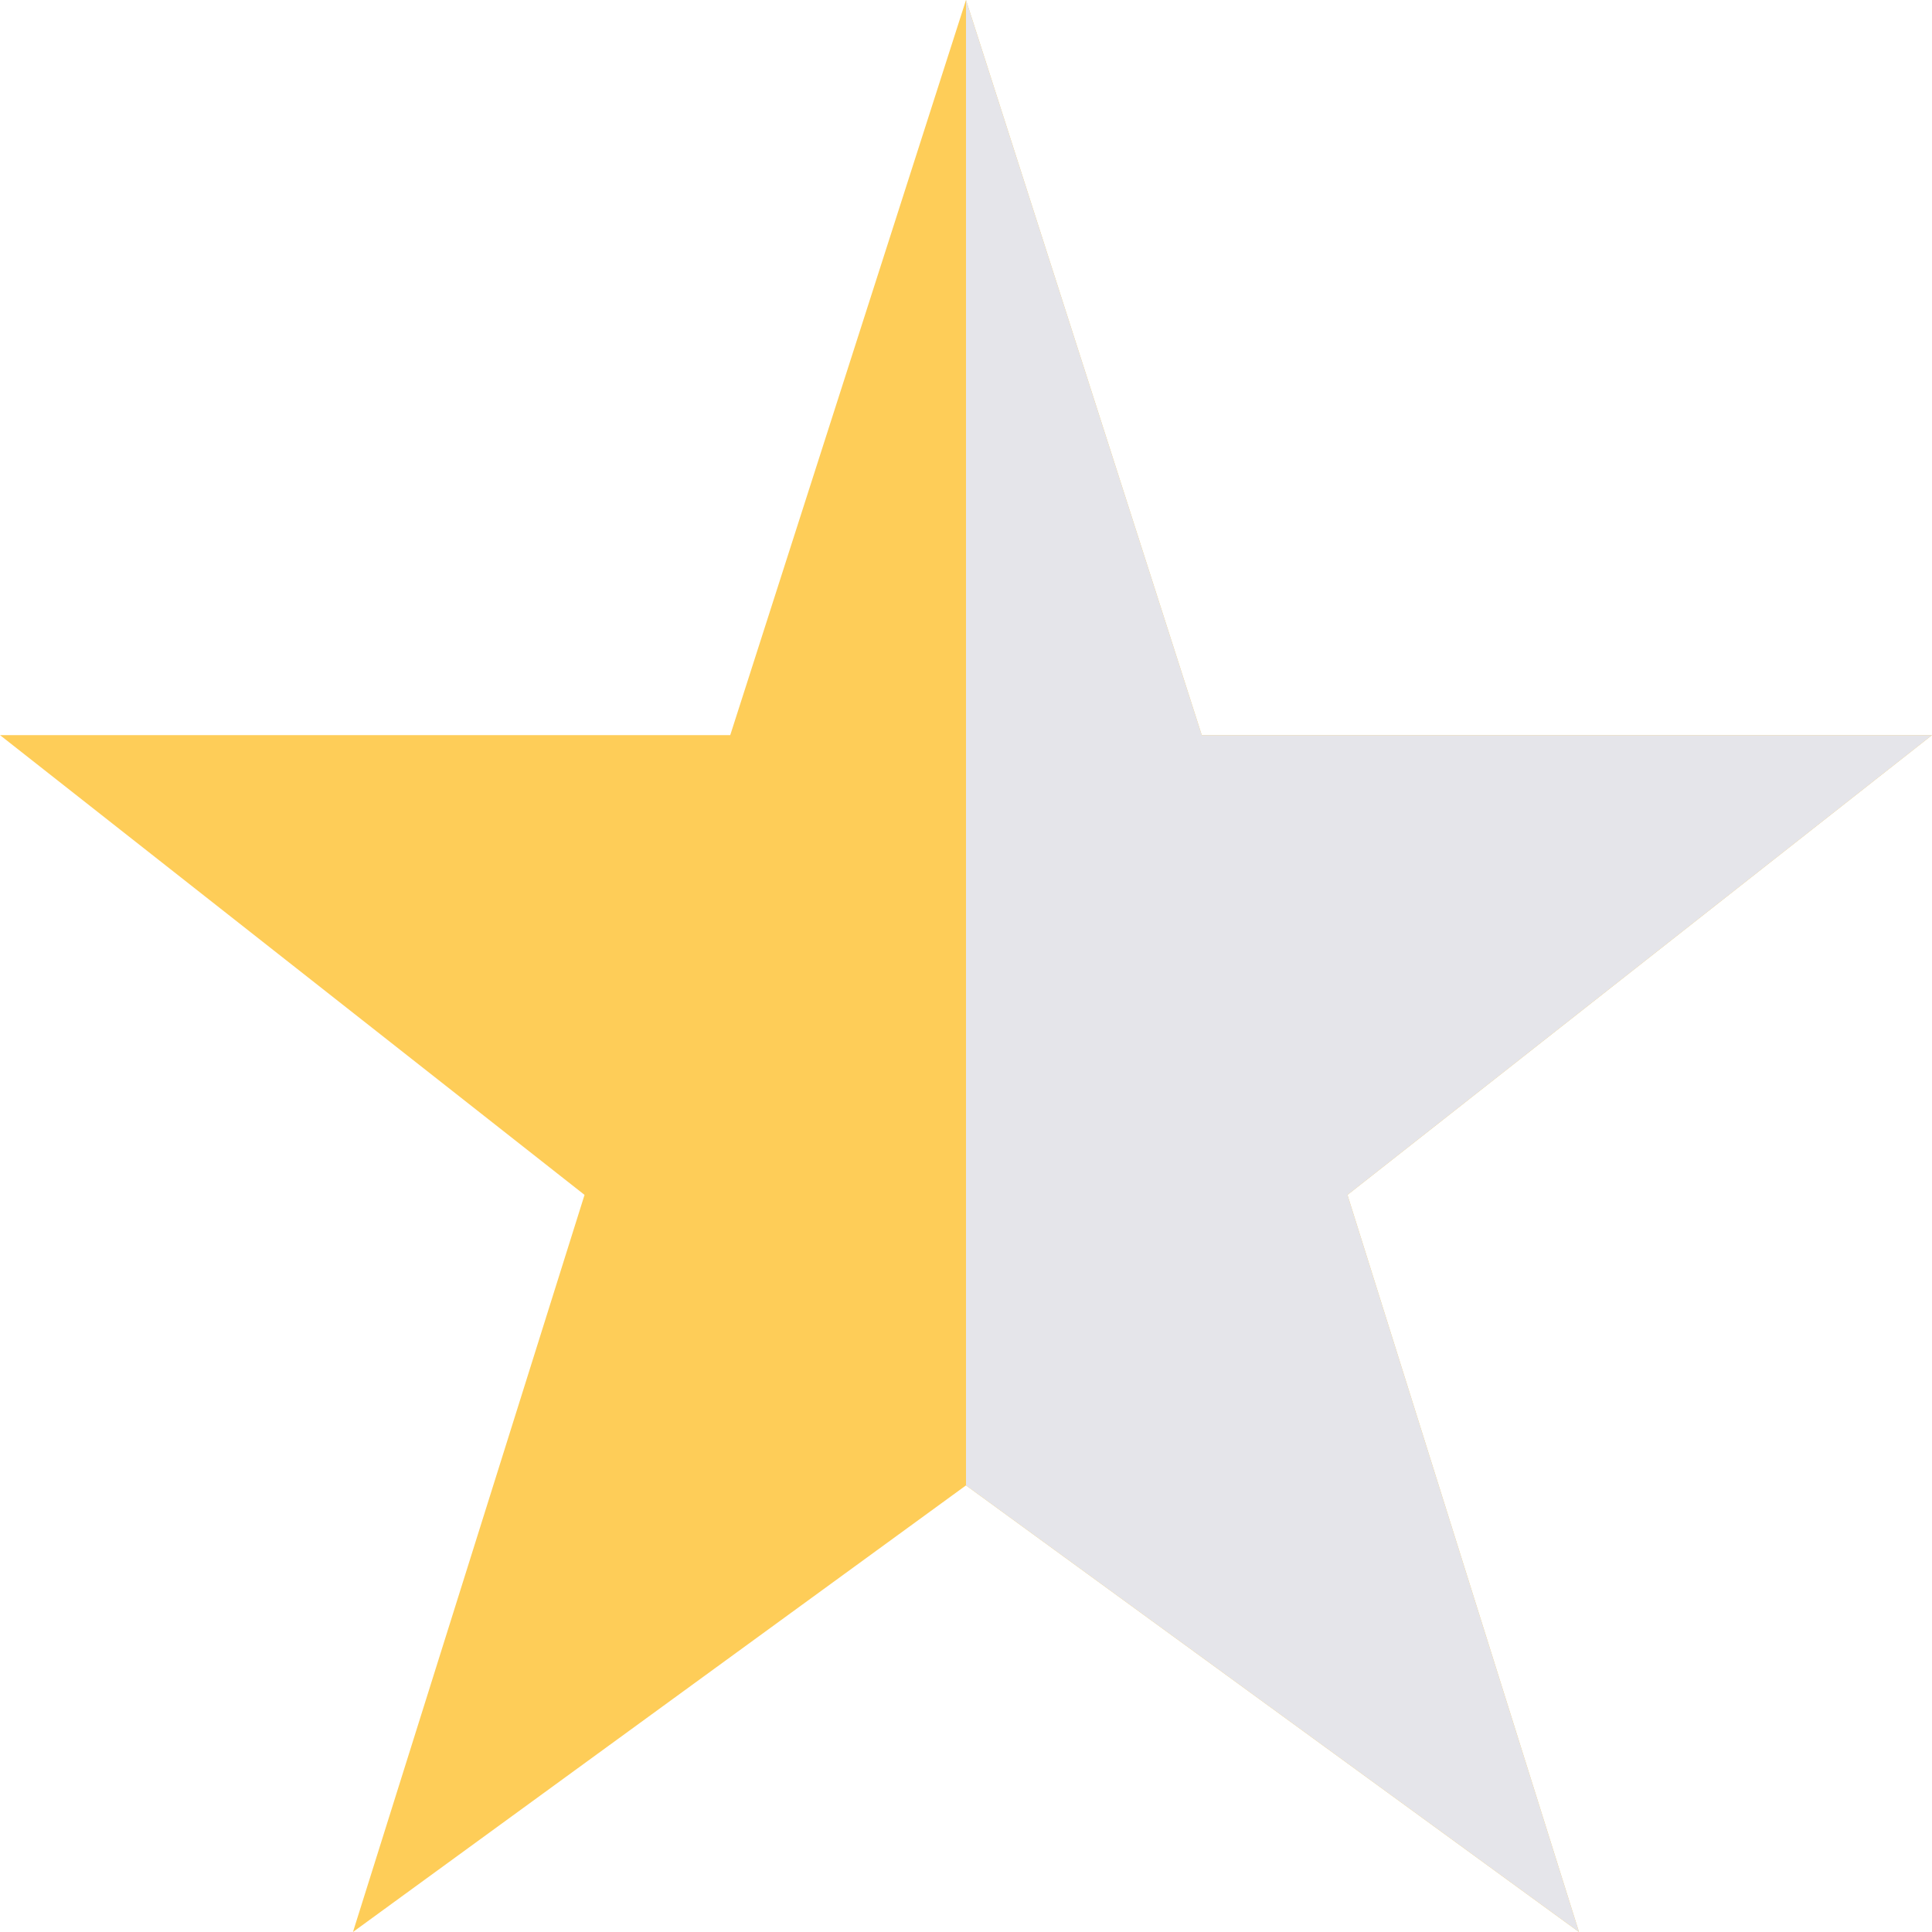
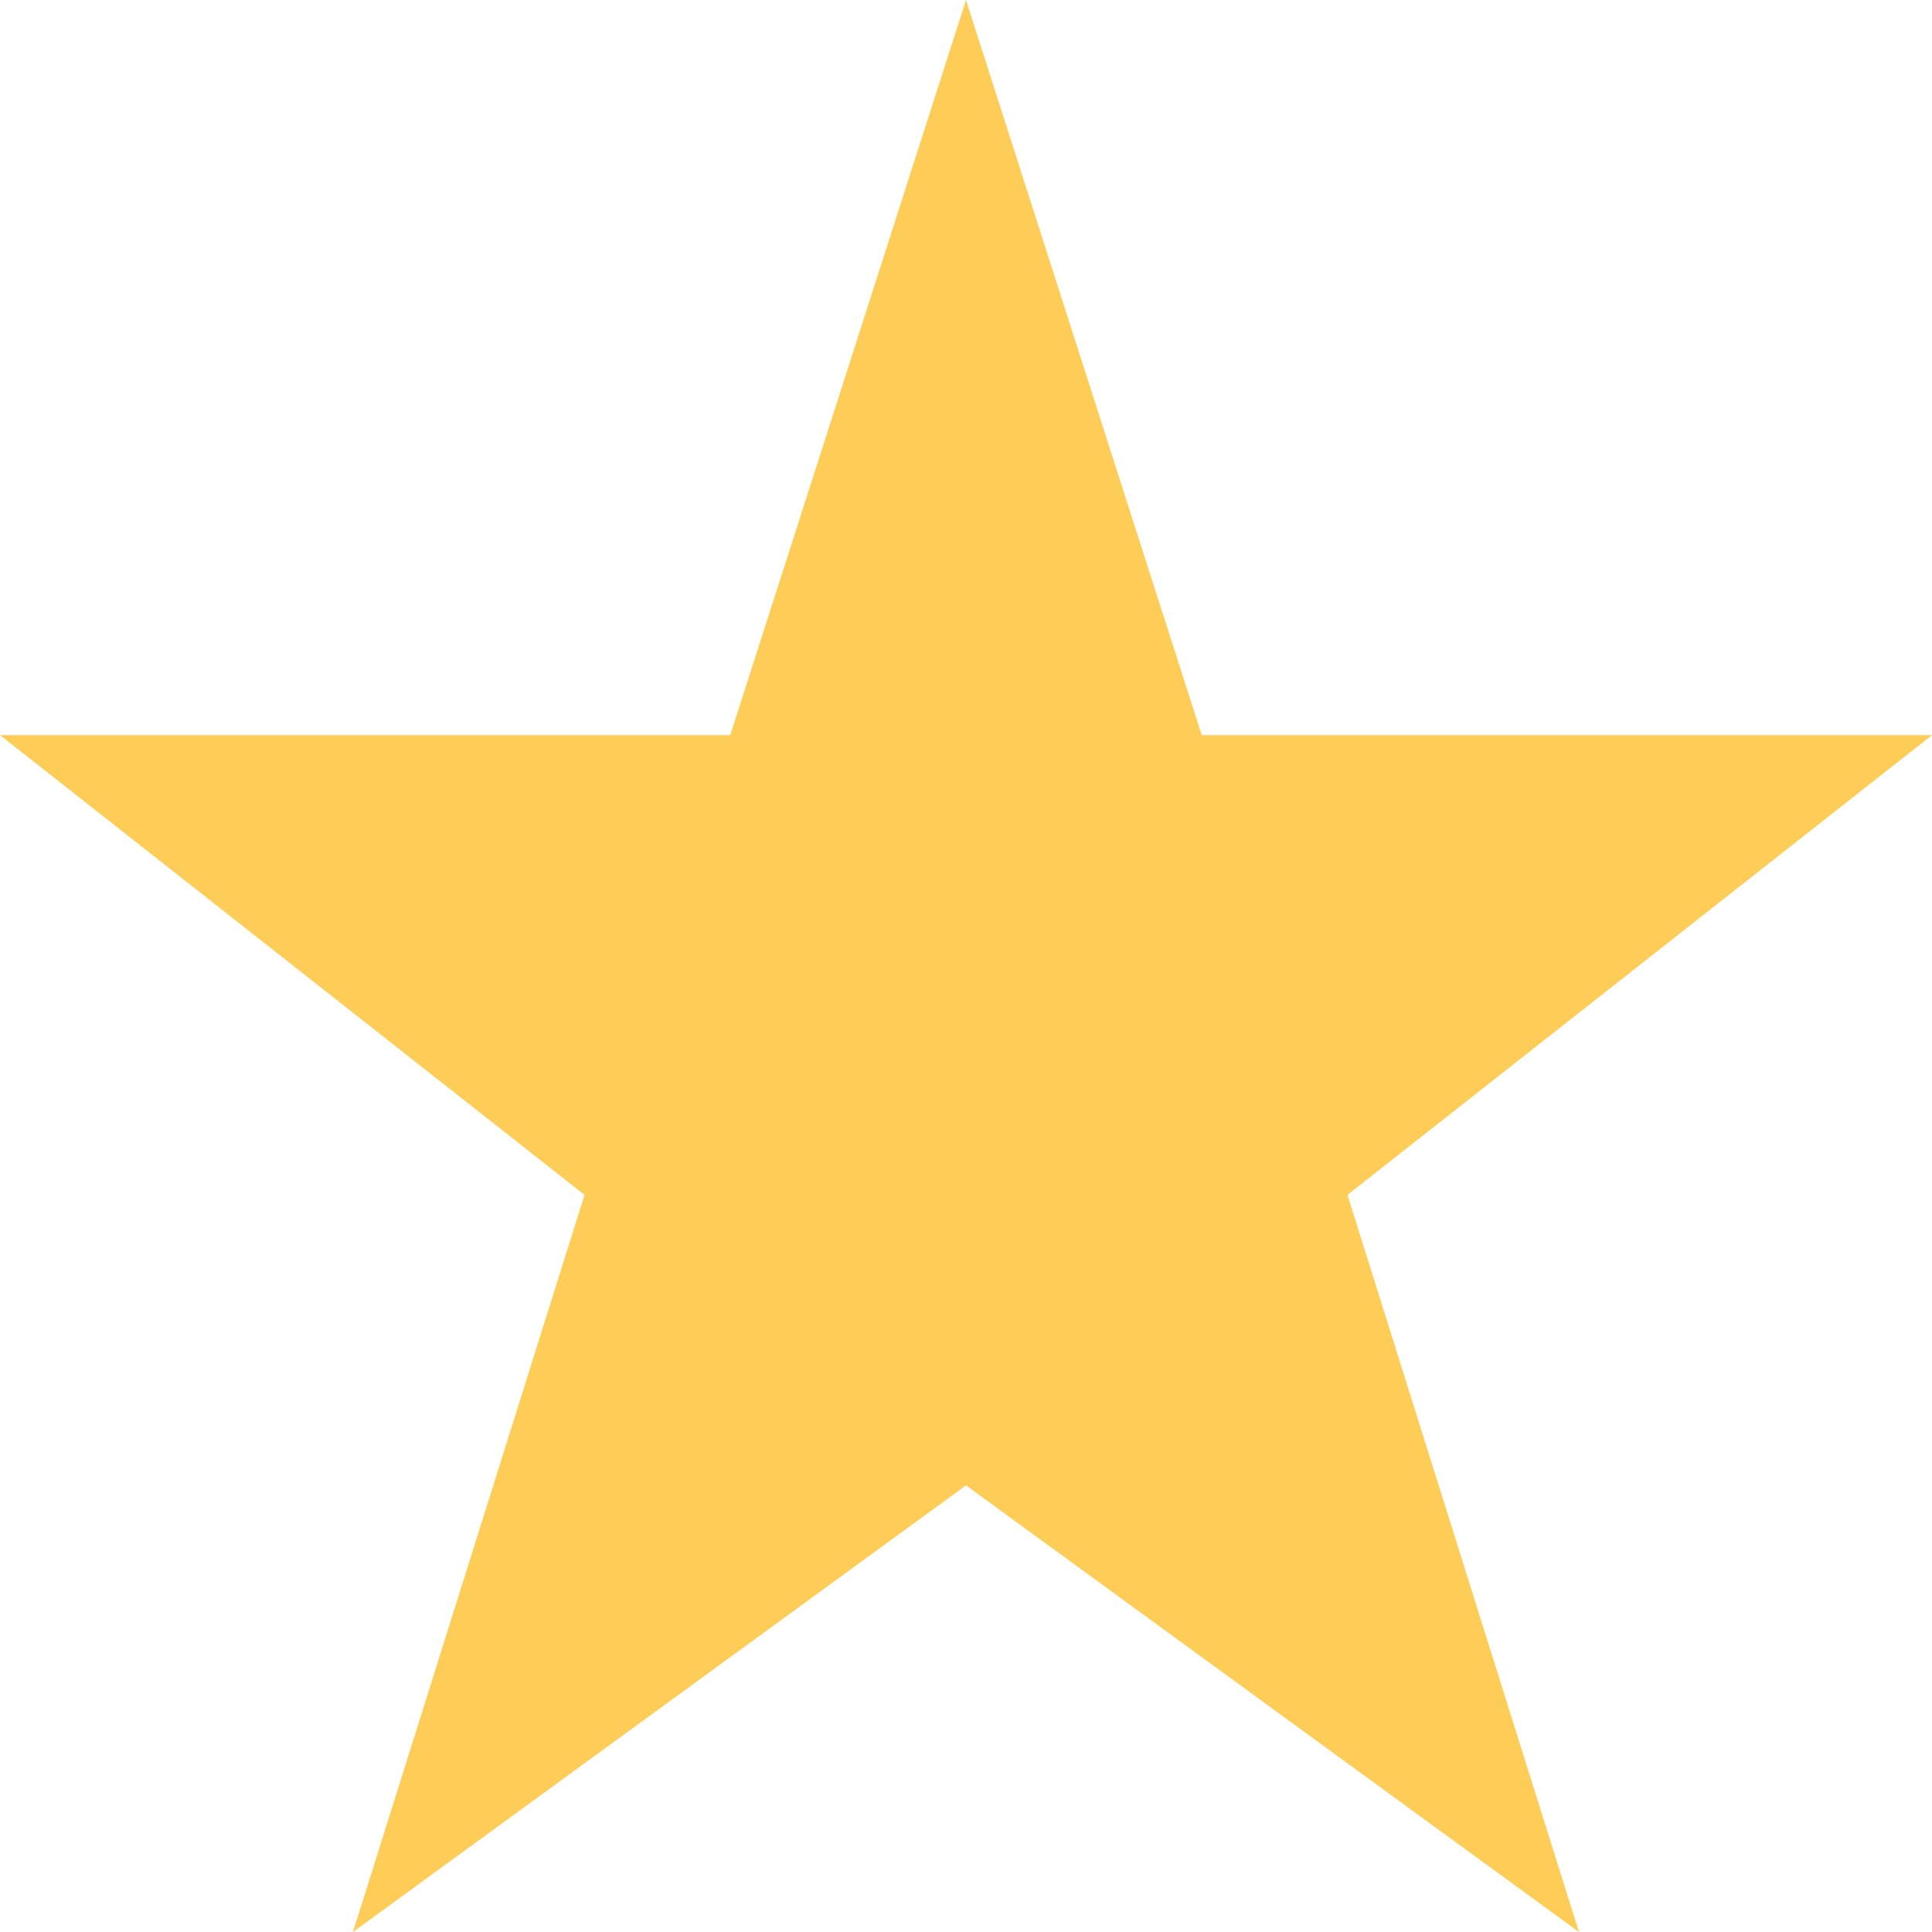
<svg xmlns="http://www.w3.org/2000/svg" width="36" height="36" viewBox="0 0 36 36" fill="none">
  <path d="M29.422 36L25.108 22.265L36 13.698H22.393L18 0L13.607 13.698H0L10.892 22.265L6.577 36L18 27.678L29.422 36Z" fill="#FECD58" />
-   <path d="M29.422 36L25.108 22.265L36 13.698H22.393L18 0L18 27.678L29.422 36Z" fill="#E5E5EA" />
</svg>